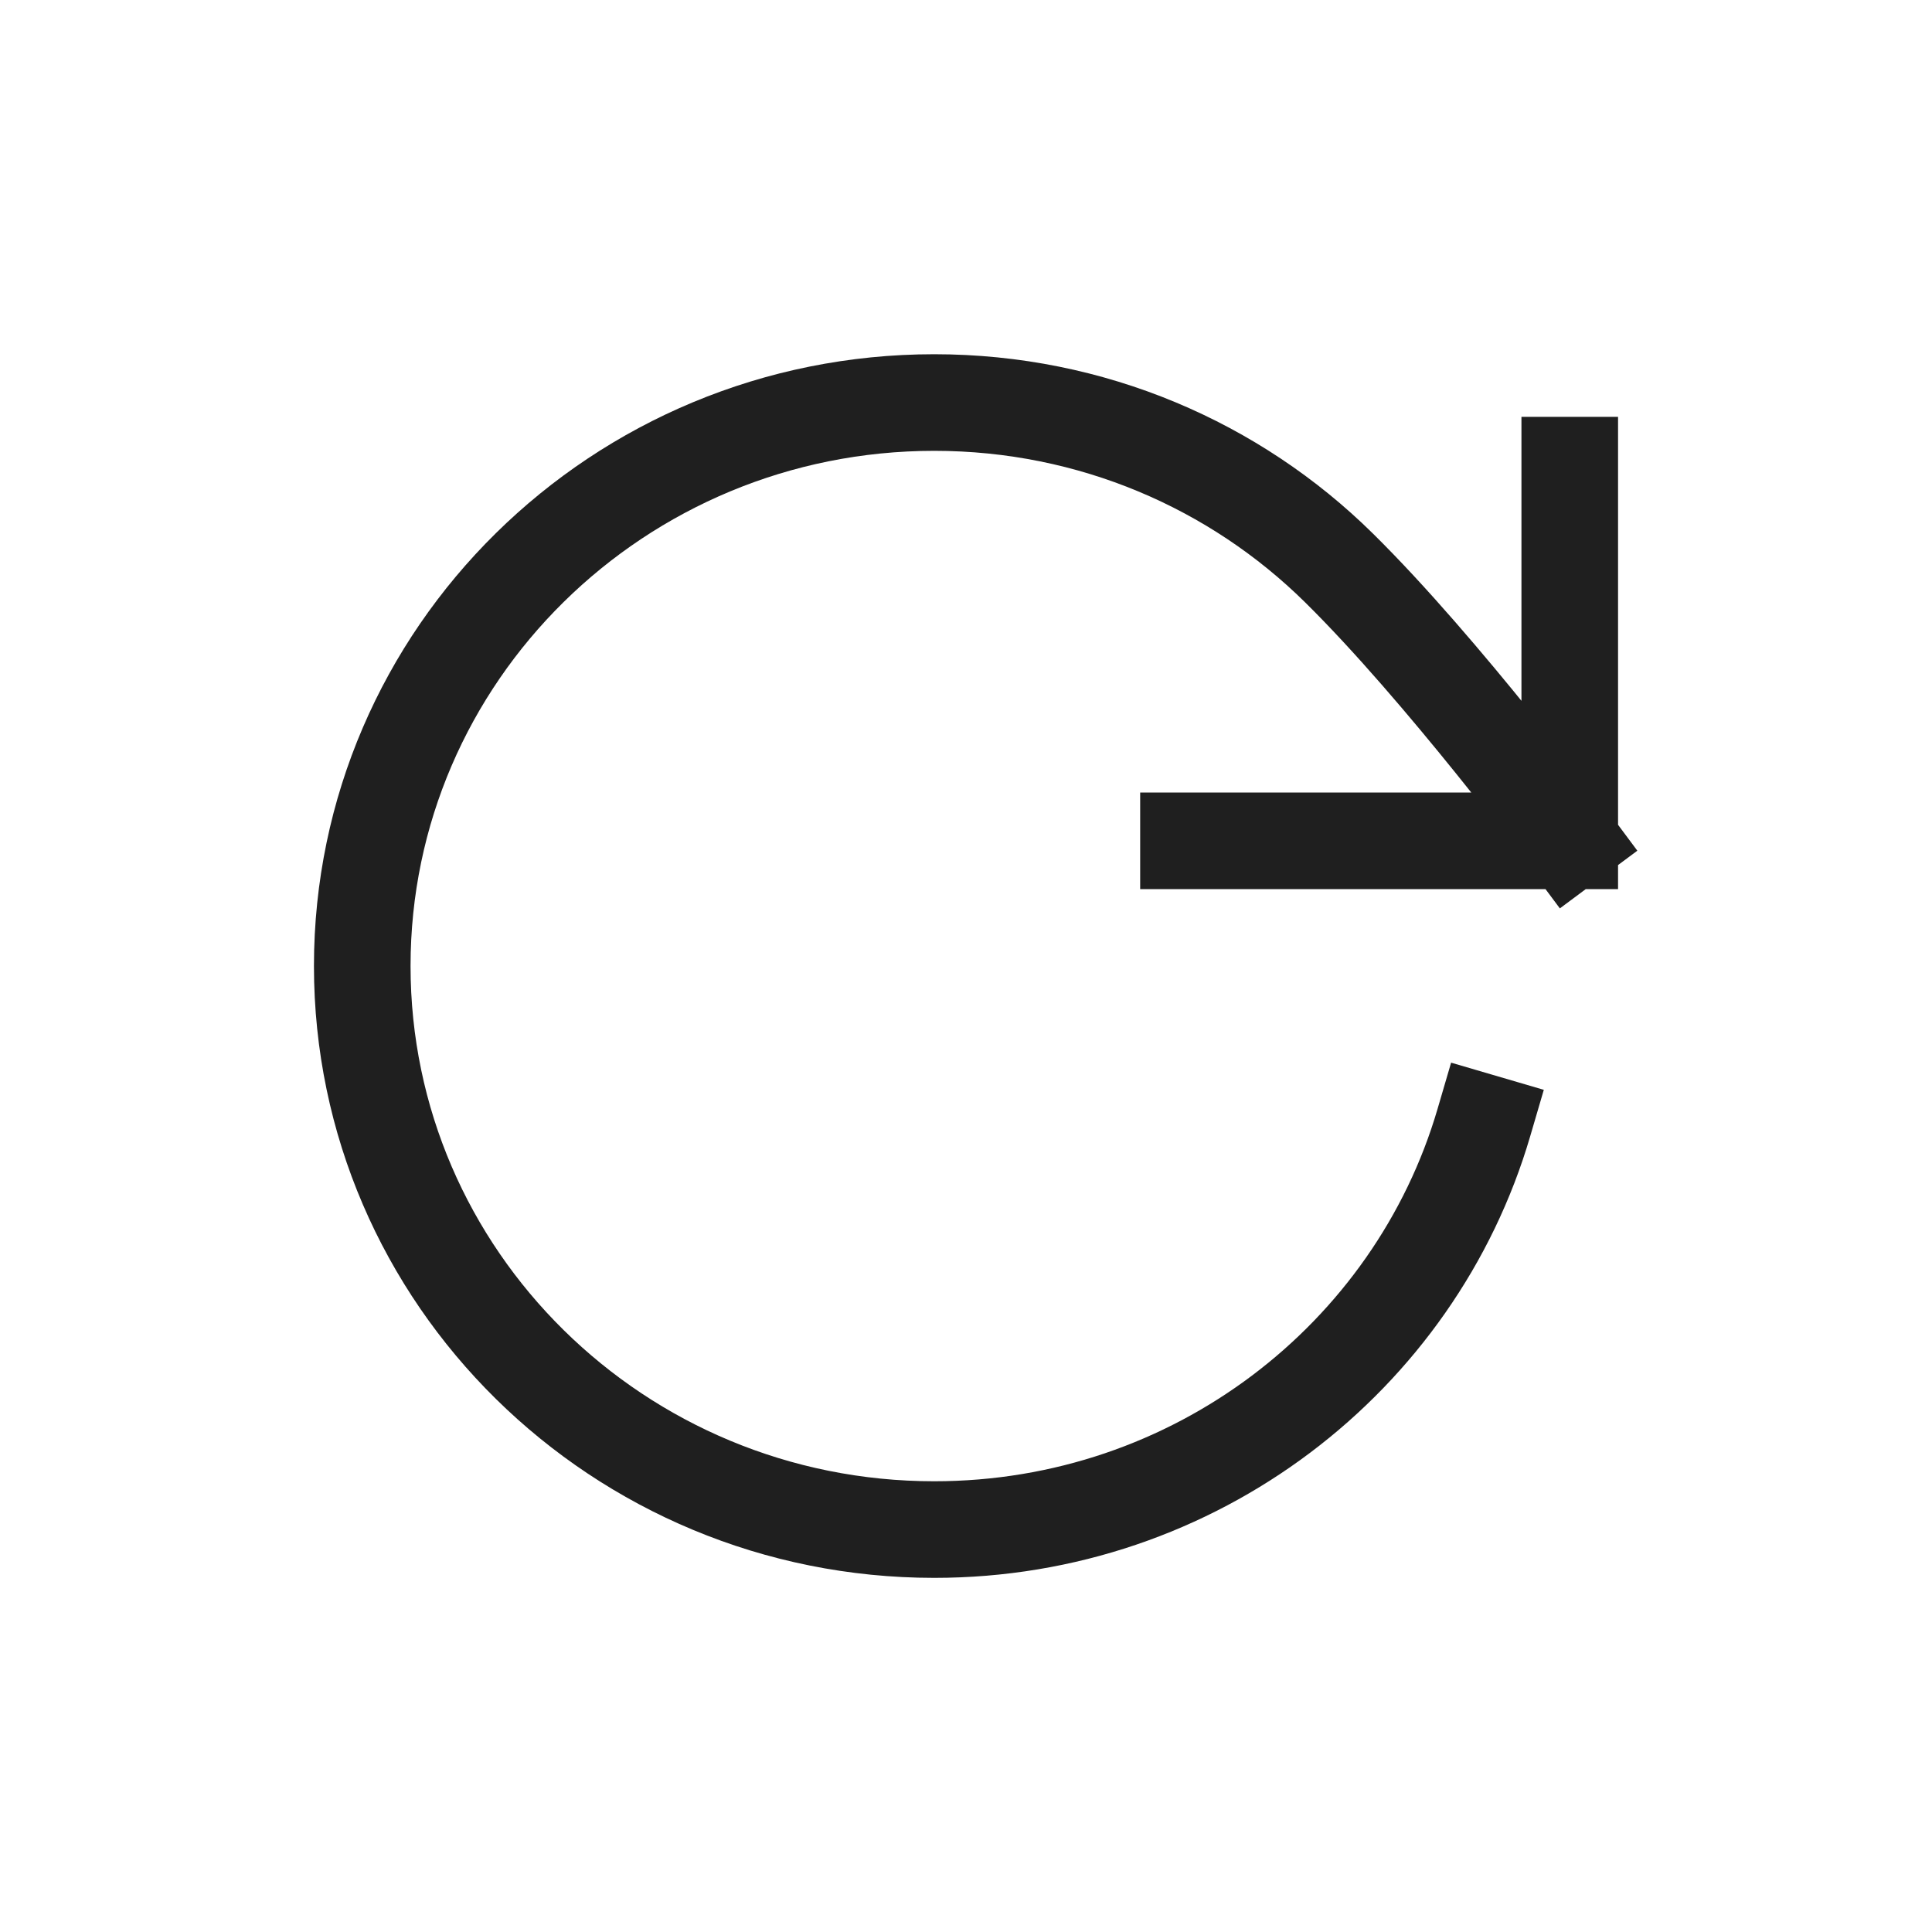
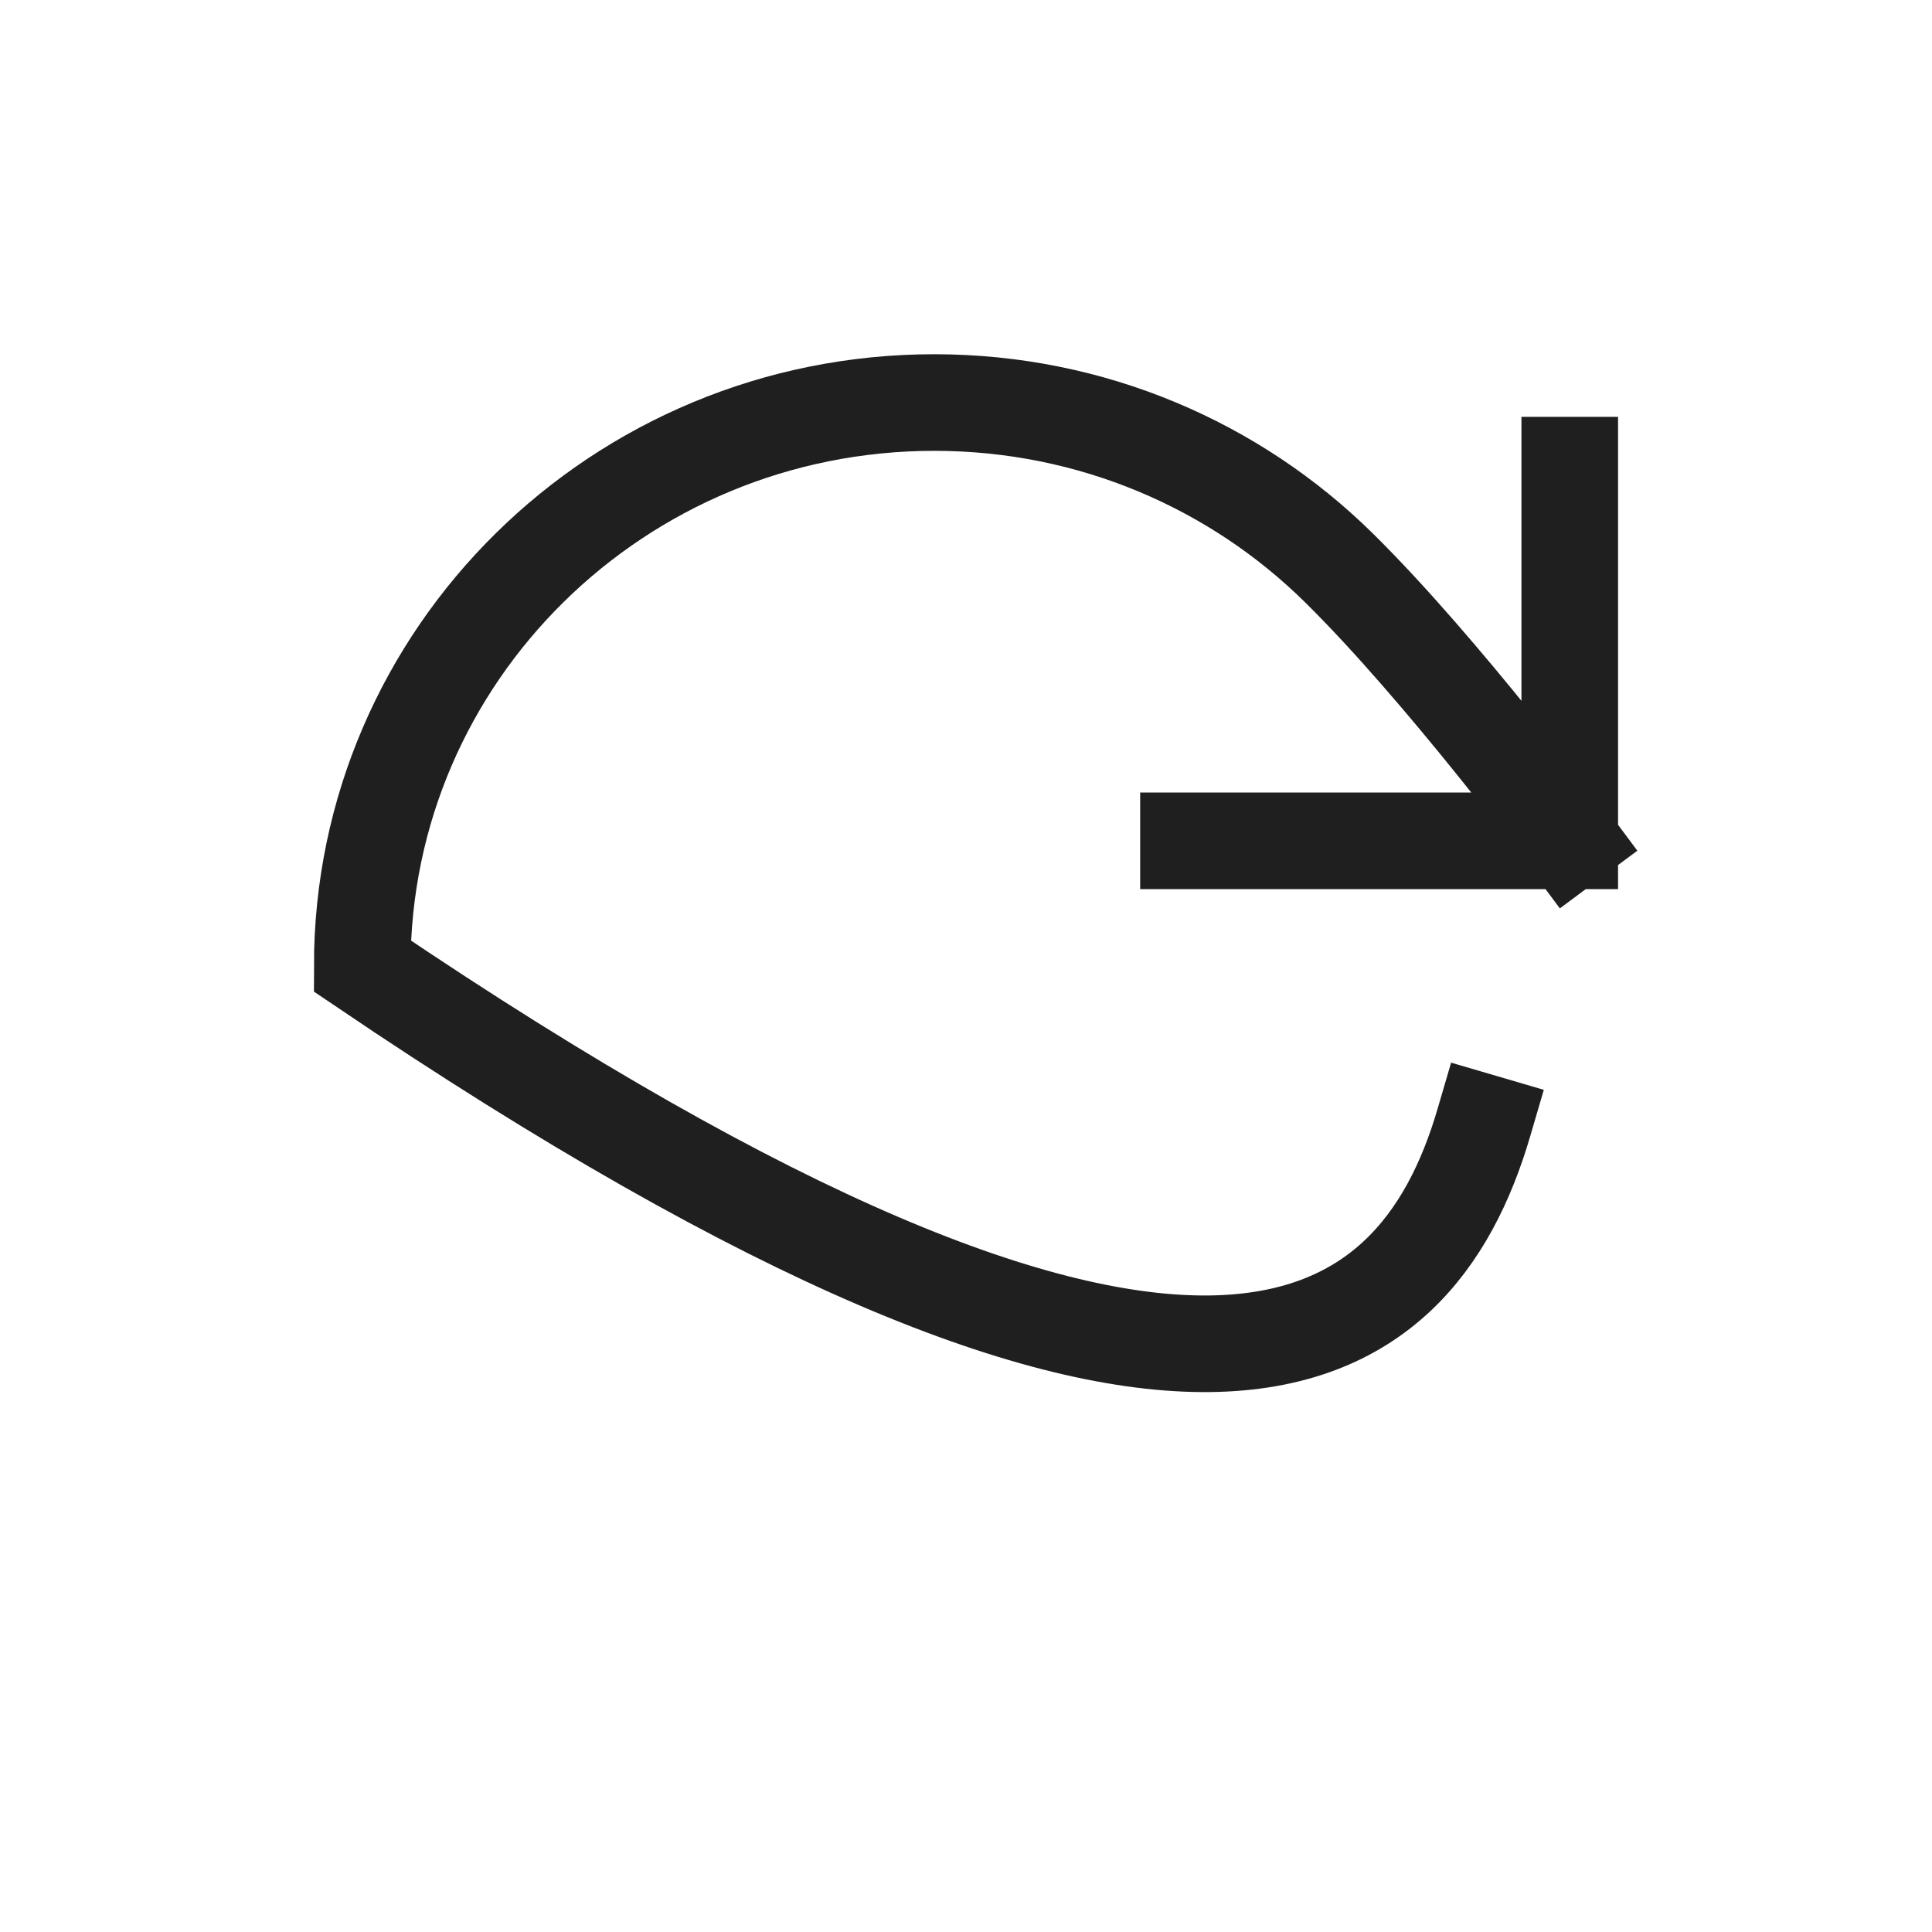
<svg xmlns="http://www.w3.org/2000/svg" fill="none" viewBox="0 0 20 20" height="20" width="20">
-   <path stroke-linecap="square" stroke="#1F1F1F" d="M16.25 8.704C16.25 8.704 14.931 6.933 13.859 5.877C12.788 4.821 11.307 4.167 9.671 4.167C6.401 4.167 3.75 6.779 3.75 10C3.75 13.222 6.401 15.834 9.671 15.834C12.37 15.834 14.648 14.054 15.361 11.621M16.25 8.704V4.815M16.25 8.704H12.303" />
+   <path stroke-linecap="square" stroke="#1F1F1F" d="M16.25 8.704C16.25 8.704 14.931 6.933 13.859 5.877C12.788 4.821 11.307 4.167 9.671 4.167C6.401 4.167 3.75 6.779 3.75 10C12.37 15.834 14.648 14.054 15.361 11.621M16.25 8.704V4.815M16.25 8.704H12.303" />
</svg>